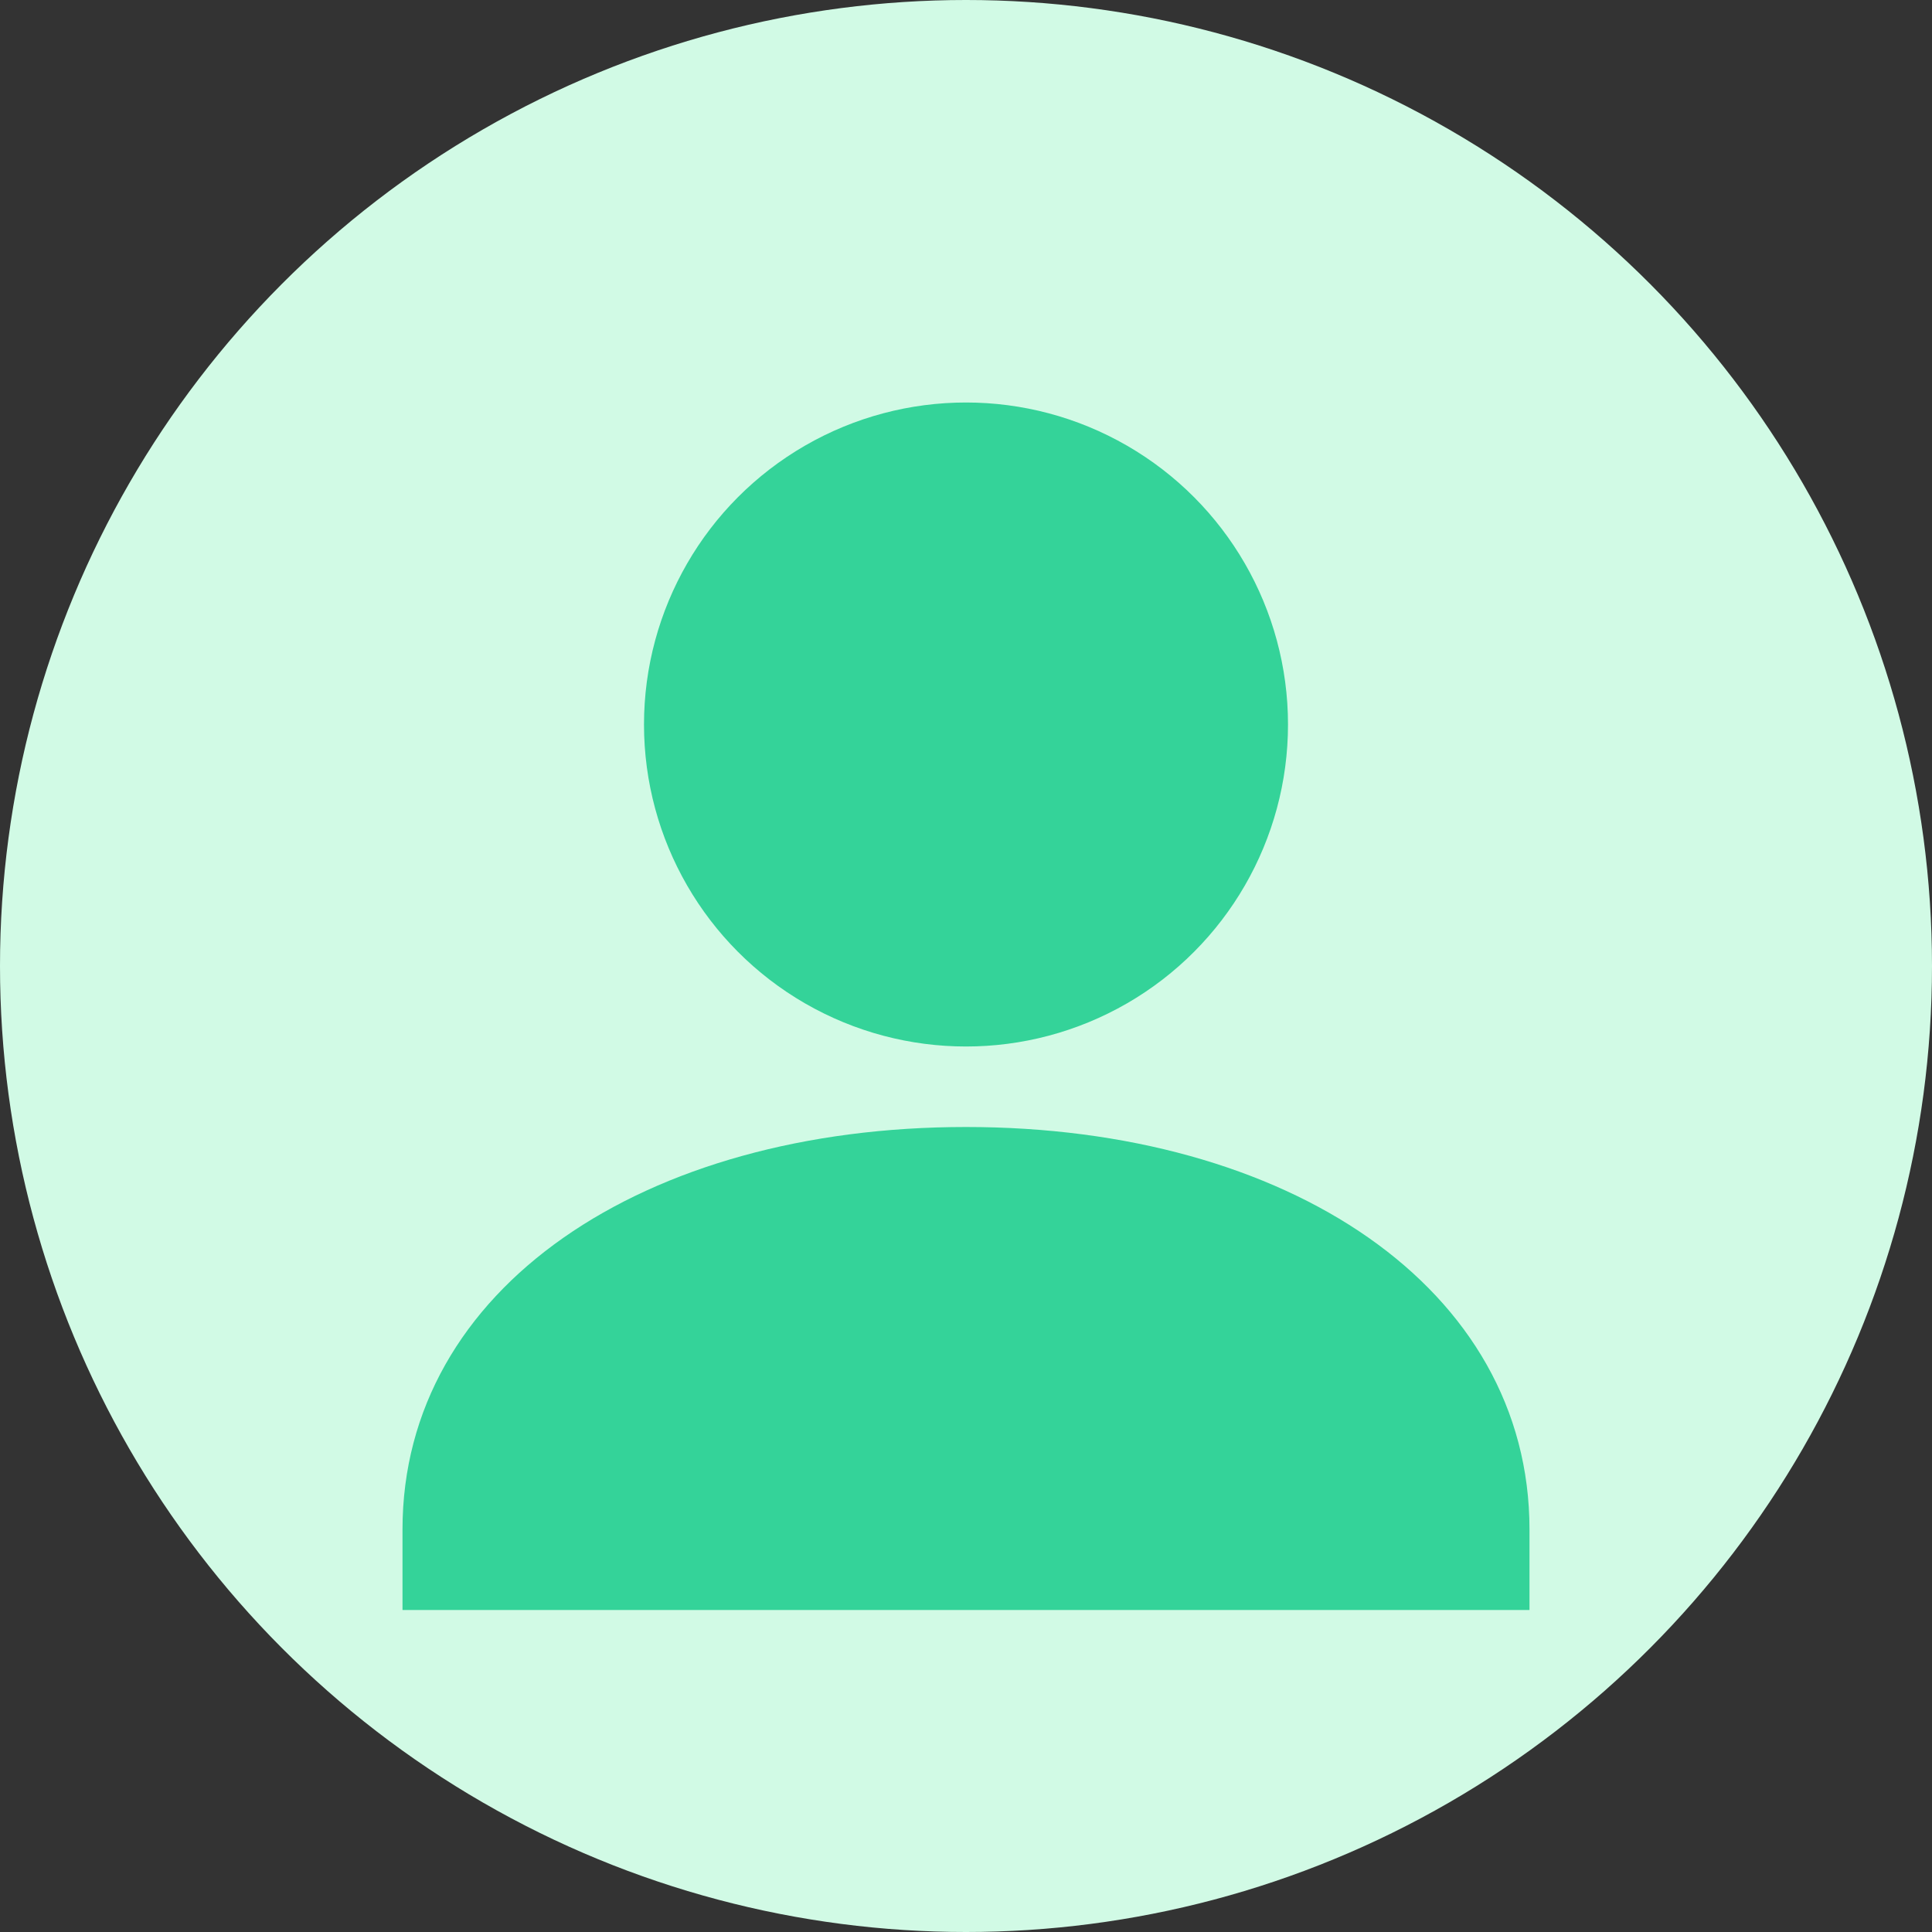
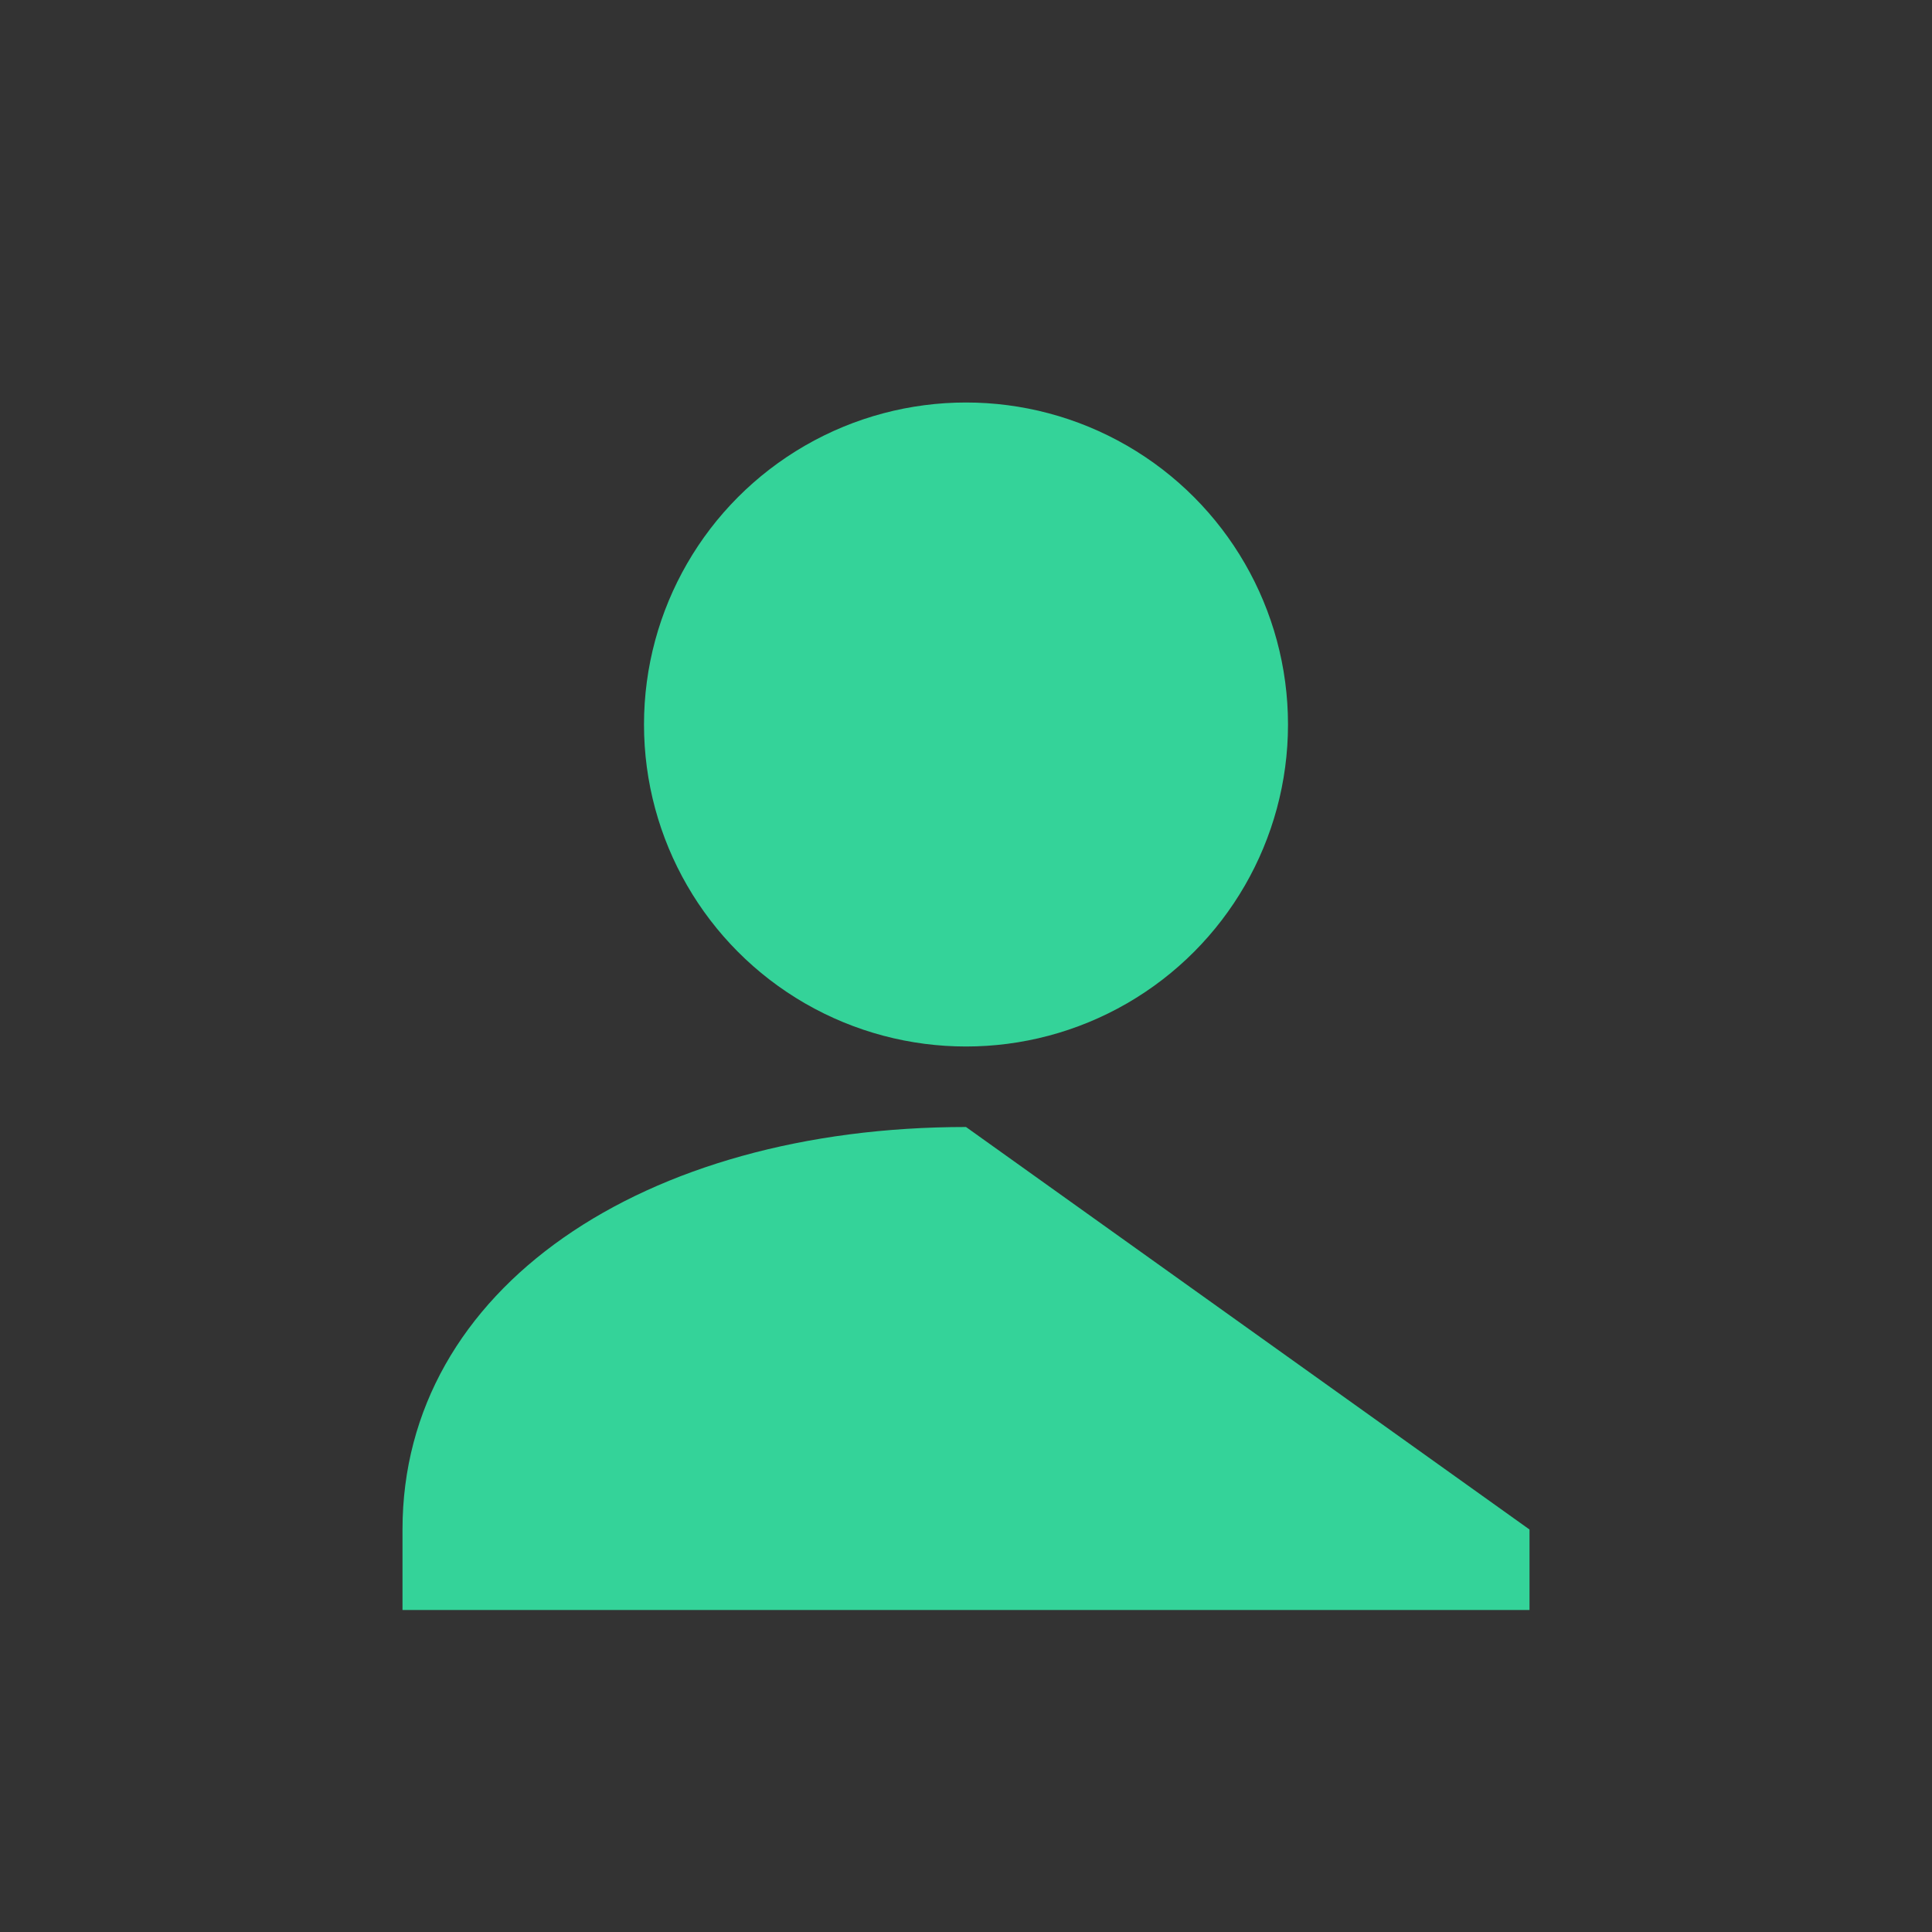
<svg xmlns="http://www.w3.org/2000/svg" width="48" height="48" viewBox="0 0 48 48">
  <rect x="0" y="0" width="48" height="48" fill="#333333" stroke="none" />
-   <circle cx="24" cy="24" r="24" fill="#d1fae5" />
  <circle cx="24" cy="18" r="8" fill="#34d399" />
-   <path d="M24 28c-8 0-14 4-14 10v2h28v-2c0-6-6-10-14-10z" fill="#34d399" />
+   <path d="M24 28c-8 0-14 4-14 10v2h28v-2z" fill="#34d399" />
</svg>